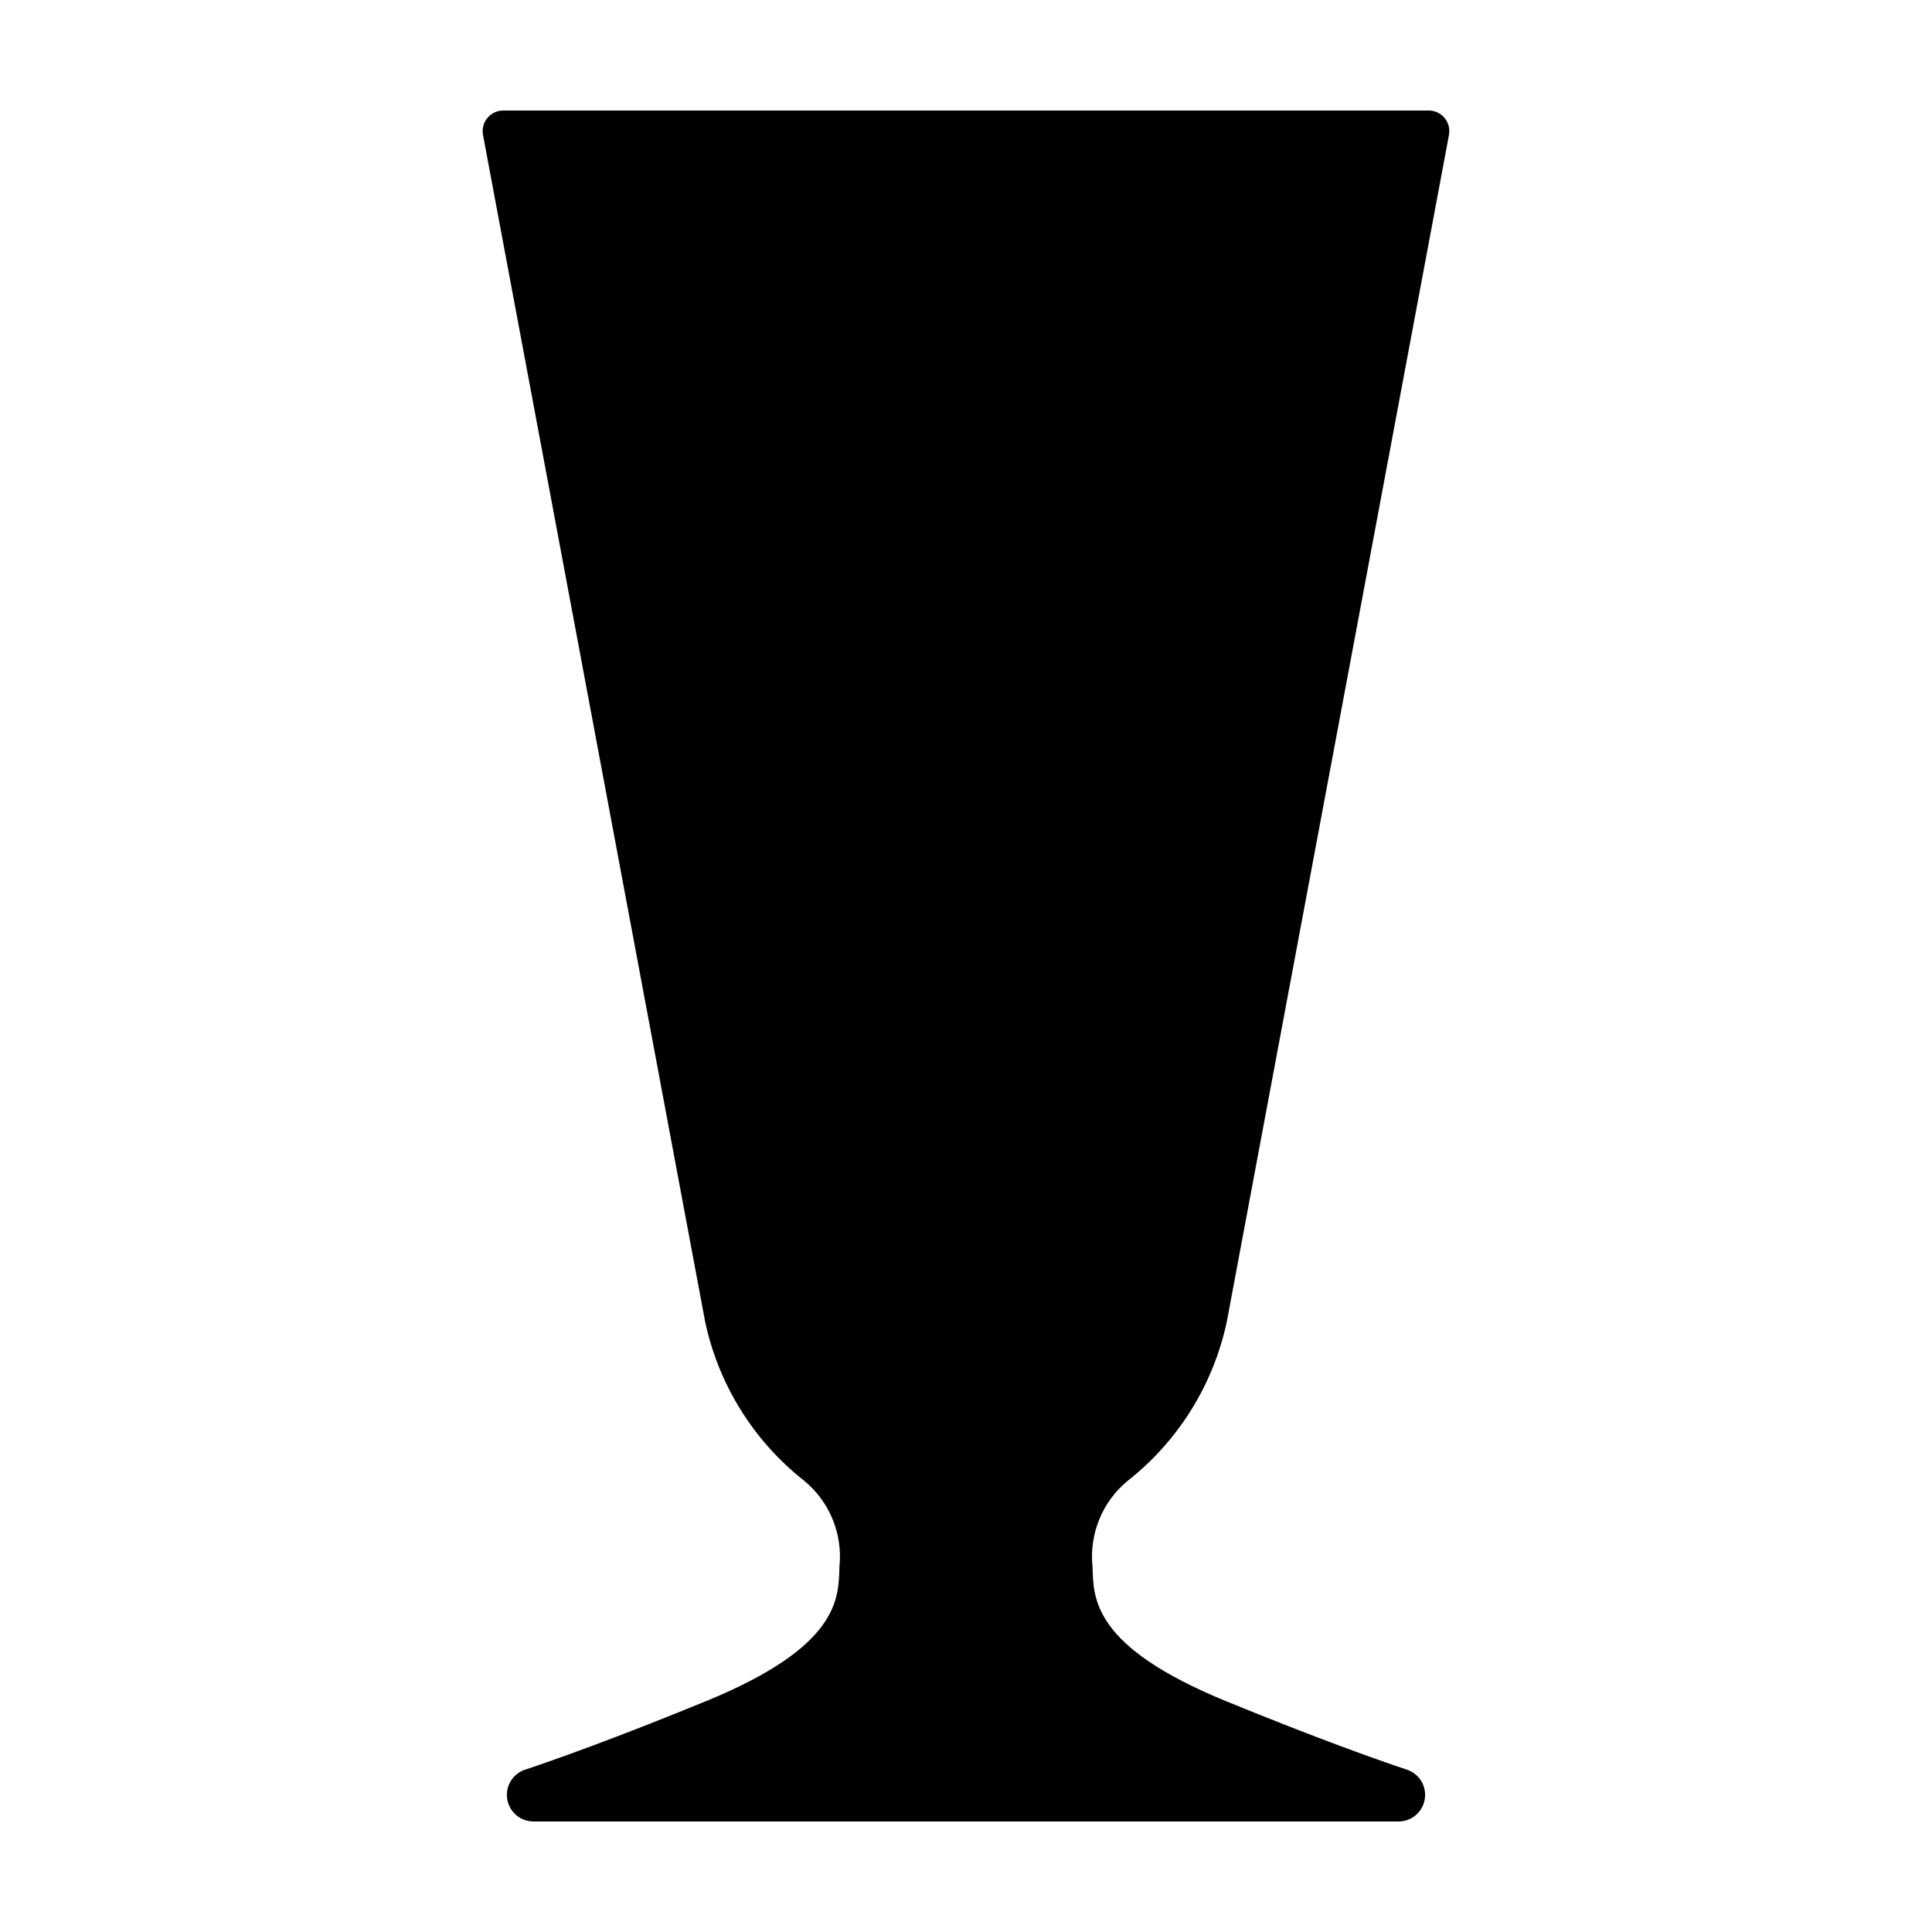
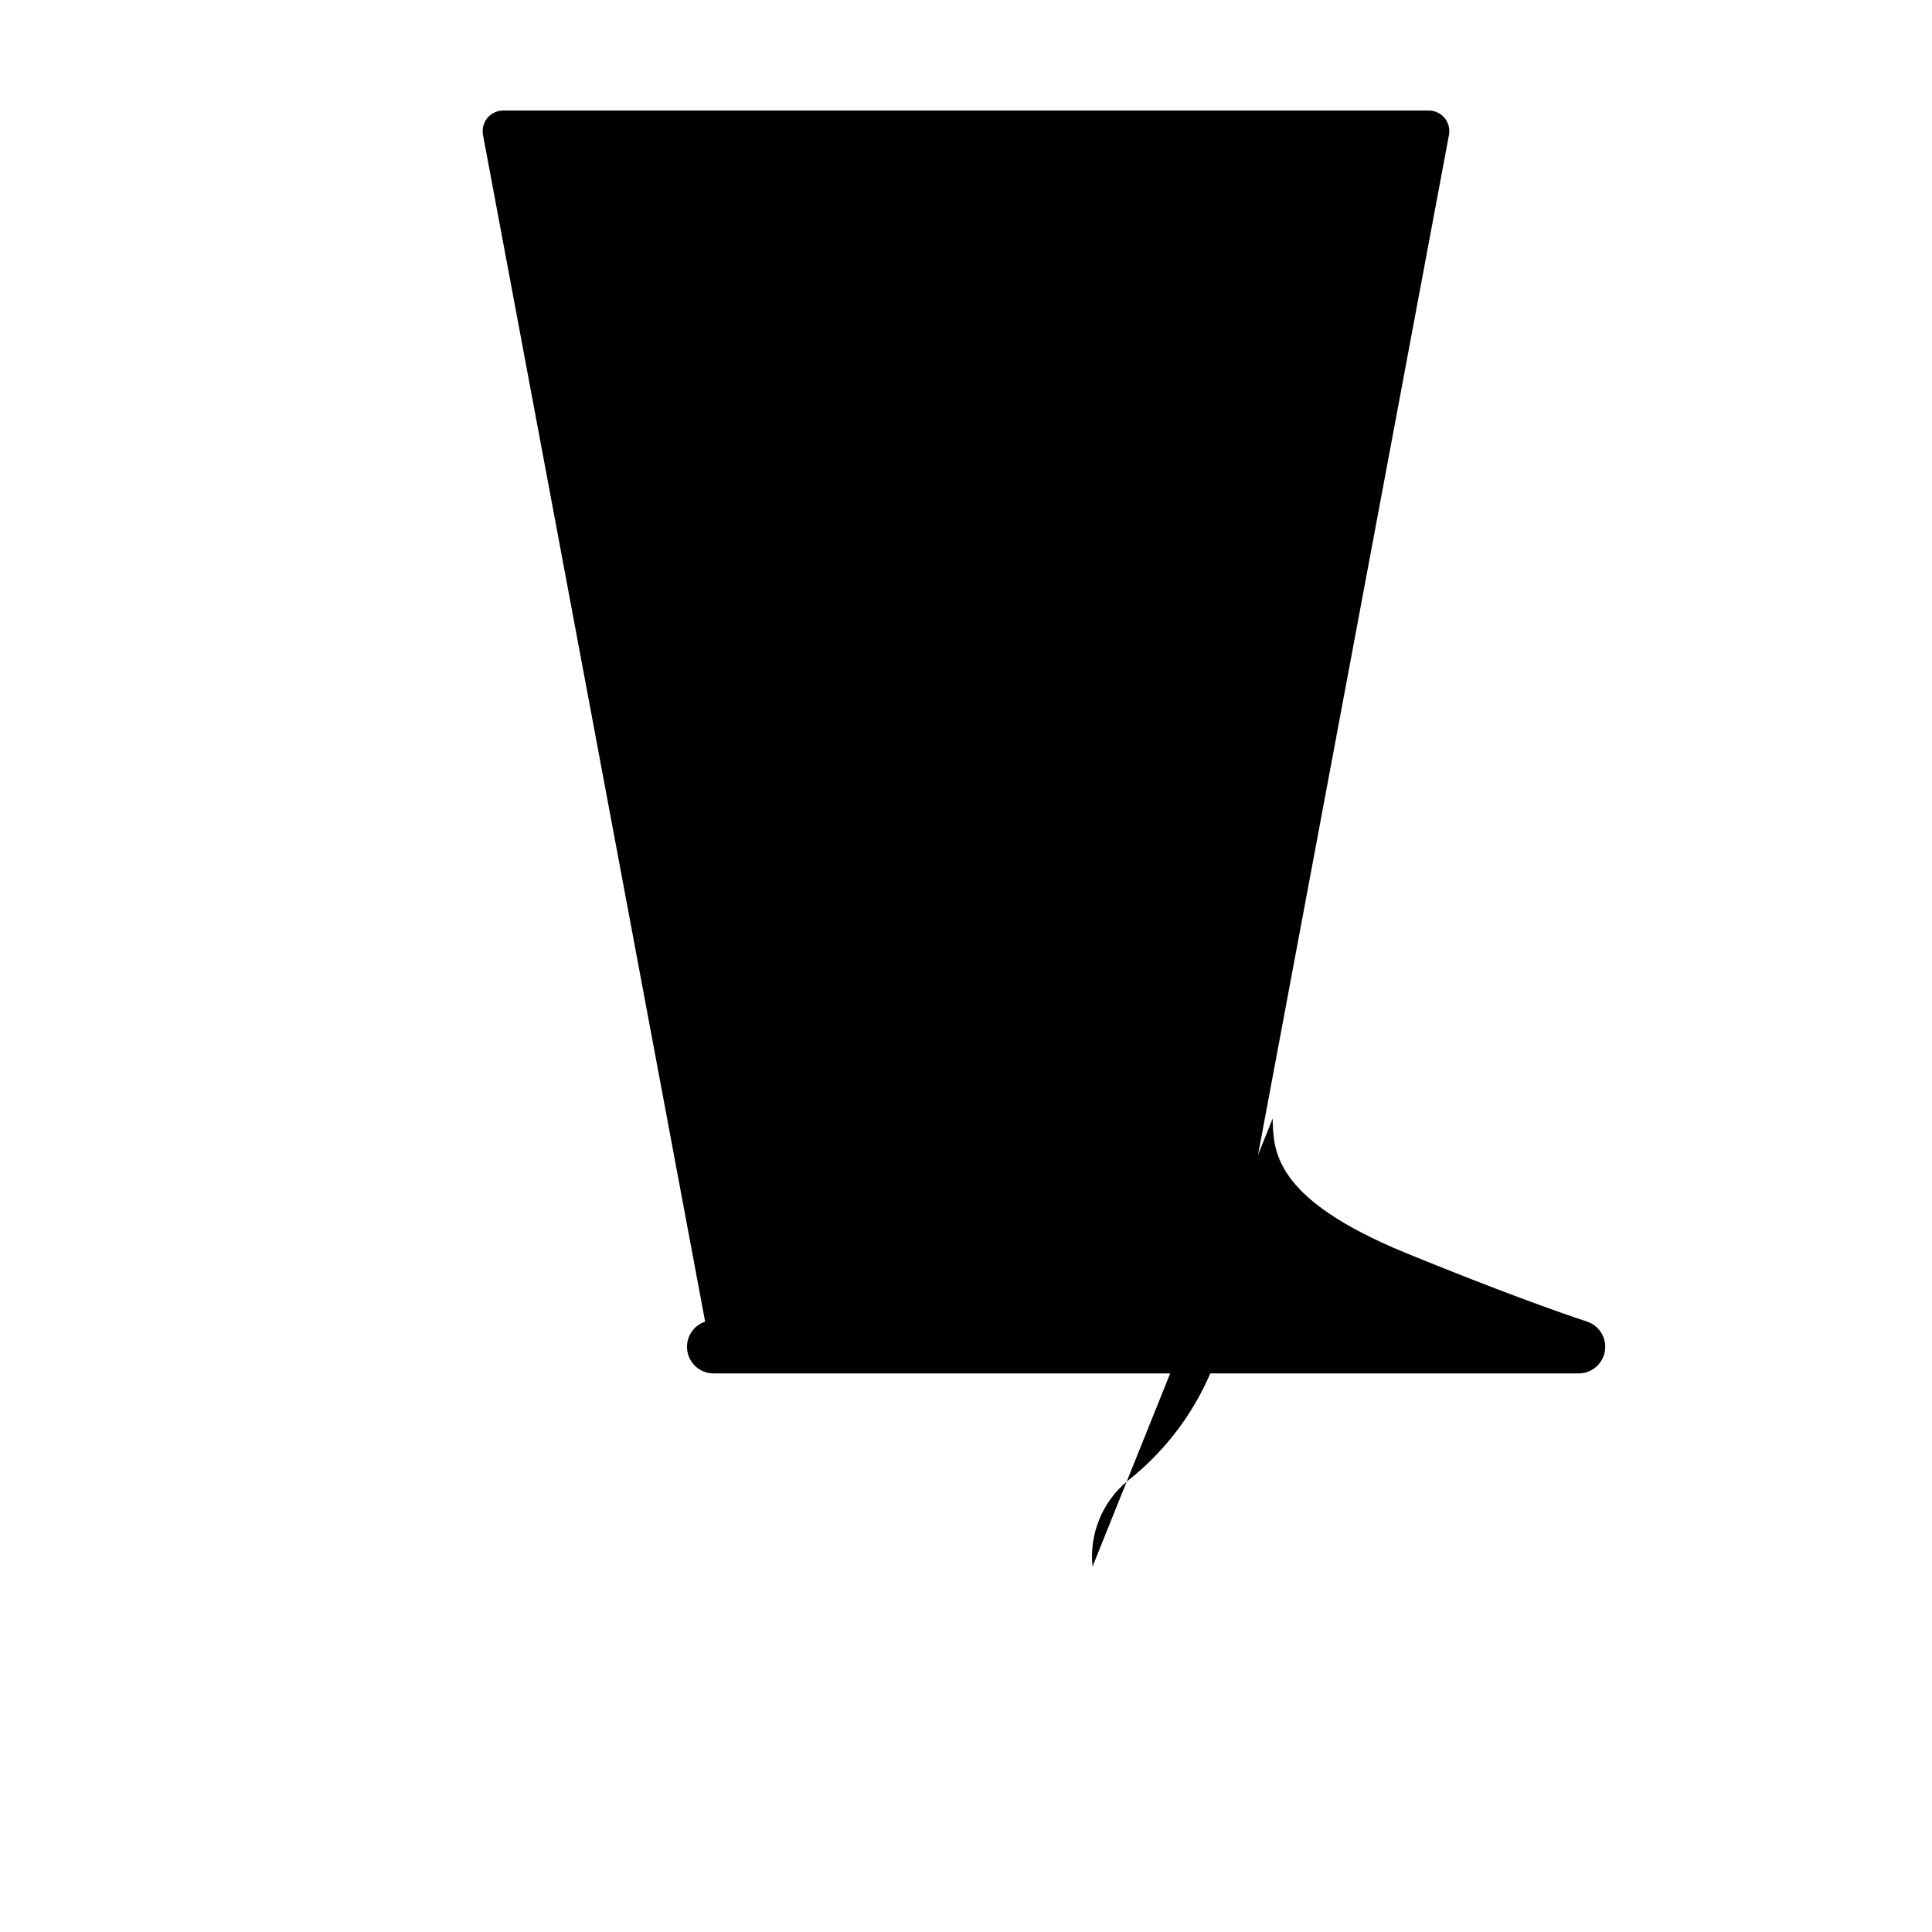
<svg xmlns="http://www.w3.org/2000/svg" fill="#000000" width="800px" height="800px" version="1.1" viewBox="144 144 512 512">
-   <path d="m433.53 559.16c-0.902-8.699 2.629-17.266 9.402-22.801 13.379-10.551 22.645-25.453 26.188-42.121l58.871-314.48c0.301-1.598-0.129-3.246-1.168-4.5-1.039-1.25-2.578-1.973-4.207-1.973h-245.24c-1.625 0-3.168 0.723-4.207 1.973-1.039 1.254-1.469 2.902-1.168 4.5l58.867 314.49c3.543 16.668 12.809 31.566 26.188 42.117 6.773 5.531 10.309 14.102 9.406 22.801-0.227 8.484 0 21.164-35.367 35.66-24.656 10.105-40.578 15.703-47.961 18.164h-0.004c-2.875 0.957-4.812 3.652-4.801 6.68 0 3.891 3.152 7.043 7.043 7.043h229.25c1.871 0.004 3.66-0.738 4.984-2.062 1.32-1.32 2.062-3.113 2.062-4.981 0.008-3.031-1.926-5.723-4.801-6.68-7.383-2.465-23.305-8.062-47.961-18.164-35.375-14.496-35.145-27.176-35.375-35.66z" />
+   <path d="m433.53 559.16c-0.902-8.699 2.629-17.266 9.402-22.801 13.379-10.551 22.645-25.453 26.188-42.121l58.871-314.48c0.301-1.598-0.129-3.246-1.168-4.5-1.039-1.25-2.578-1.973-4.207-1.973h-245.24c-1.625 0-3.168 0.723-4.207 1.973-1.039 1.254-1.469 2.902-1.168 4.5l58.867 314.49h-0.004c-2.875 0.957-4.812 3.652-4.801 6.68 0 3.891 3.152 7.043 7.043 7.043h229.25c1.871 0.004 3.66-0.738 4.984-2.062 1.32-1.32 2.062-3.113 2.062-4.981 0.008-3.031-1.926-5.723-4.801-6.68-7.383-2.465-23.305-8.062-47.961-18.164-35.375-14.496-35.145-27.176-35.375-35.66z" />
</svg>